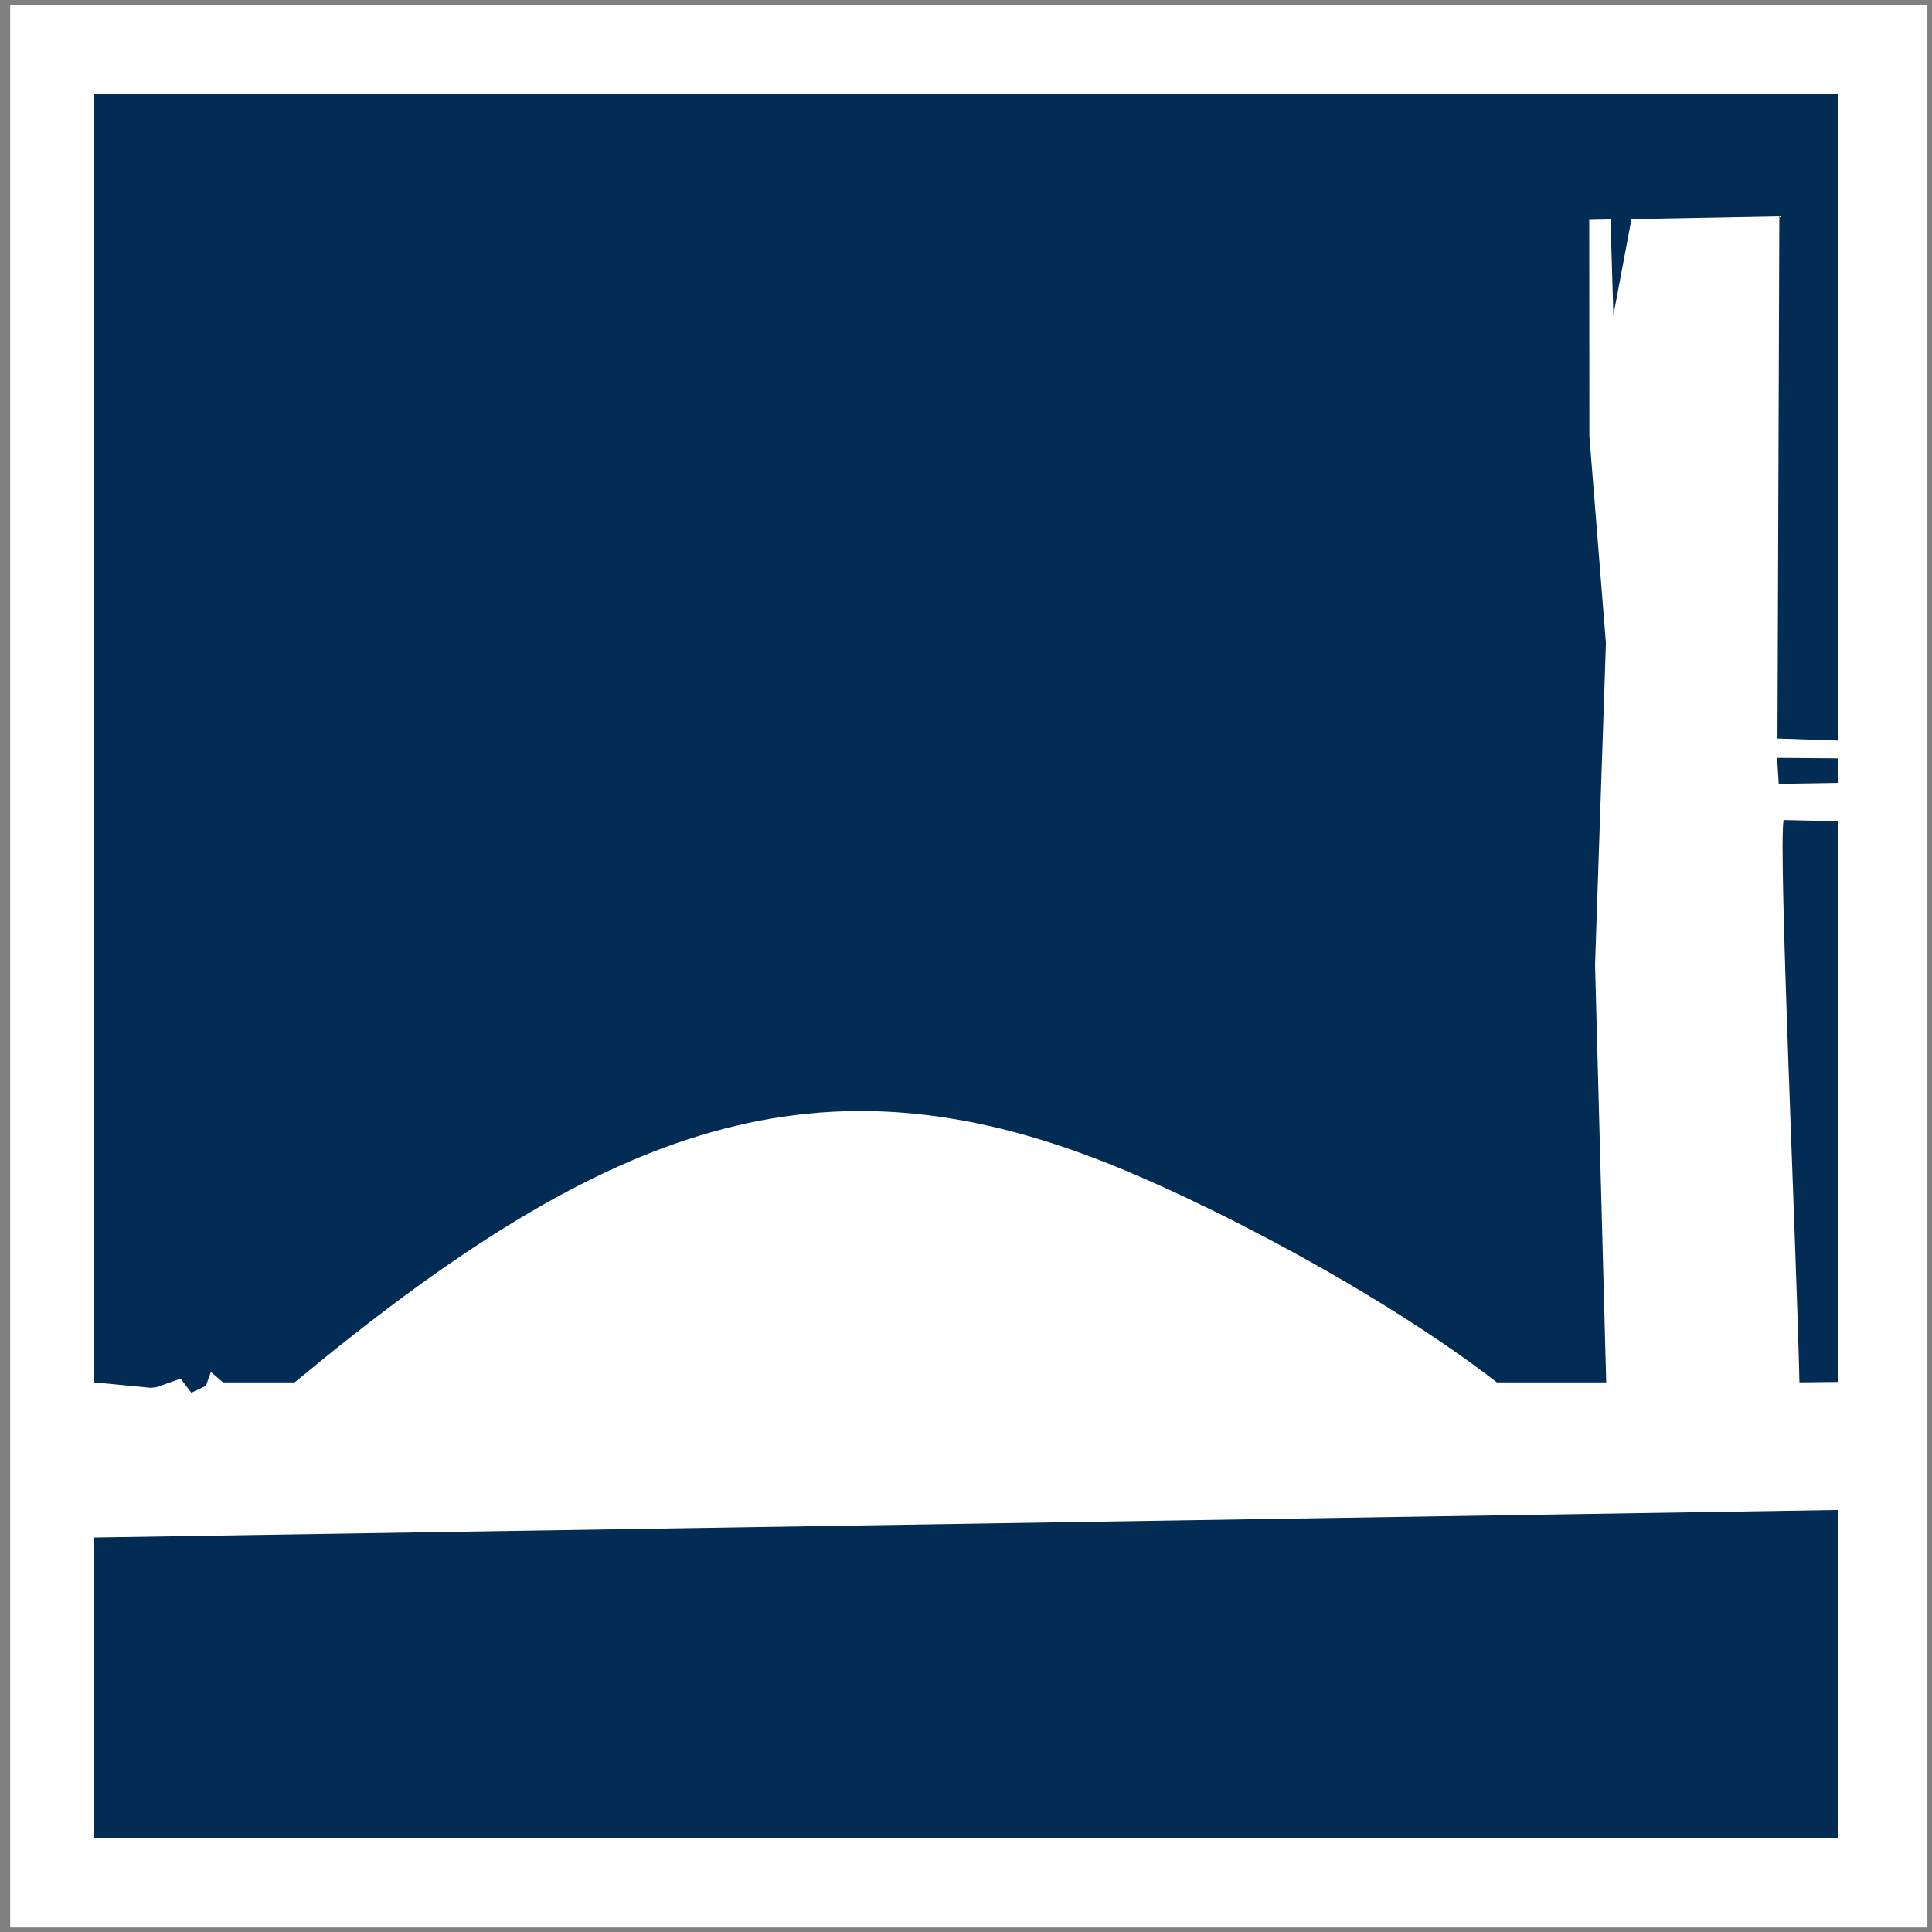
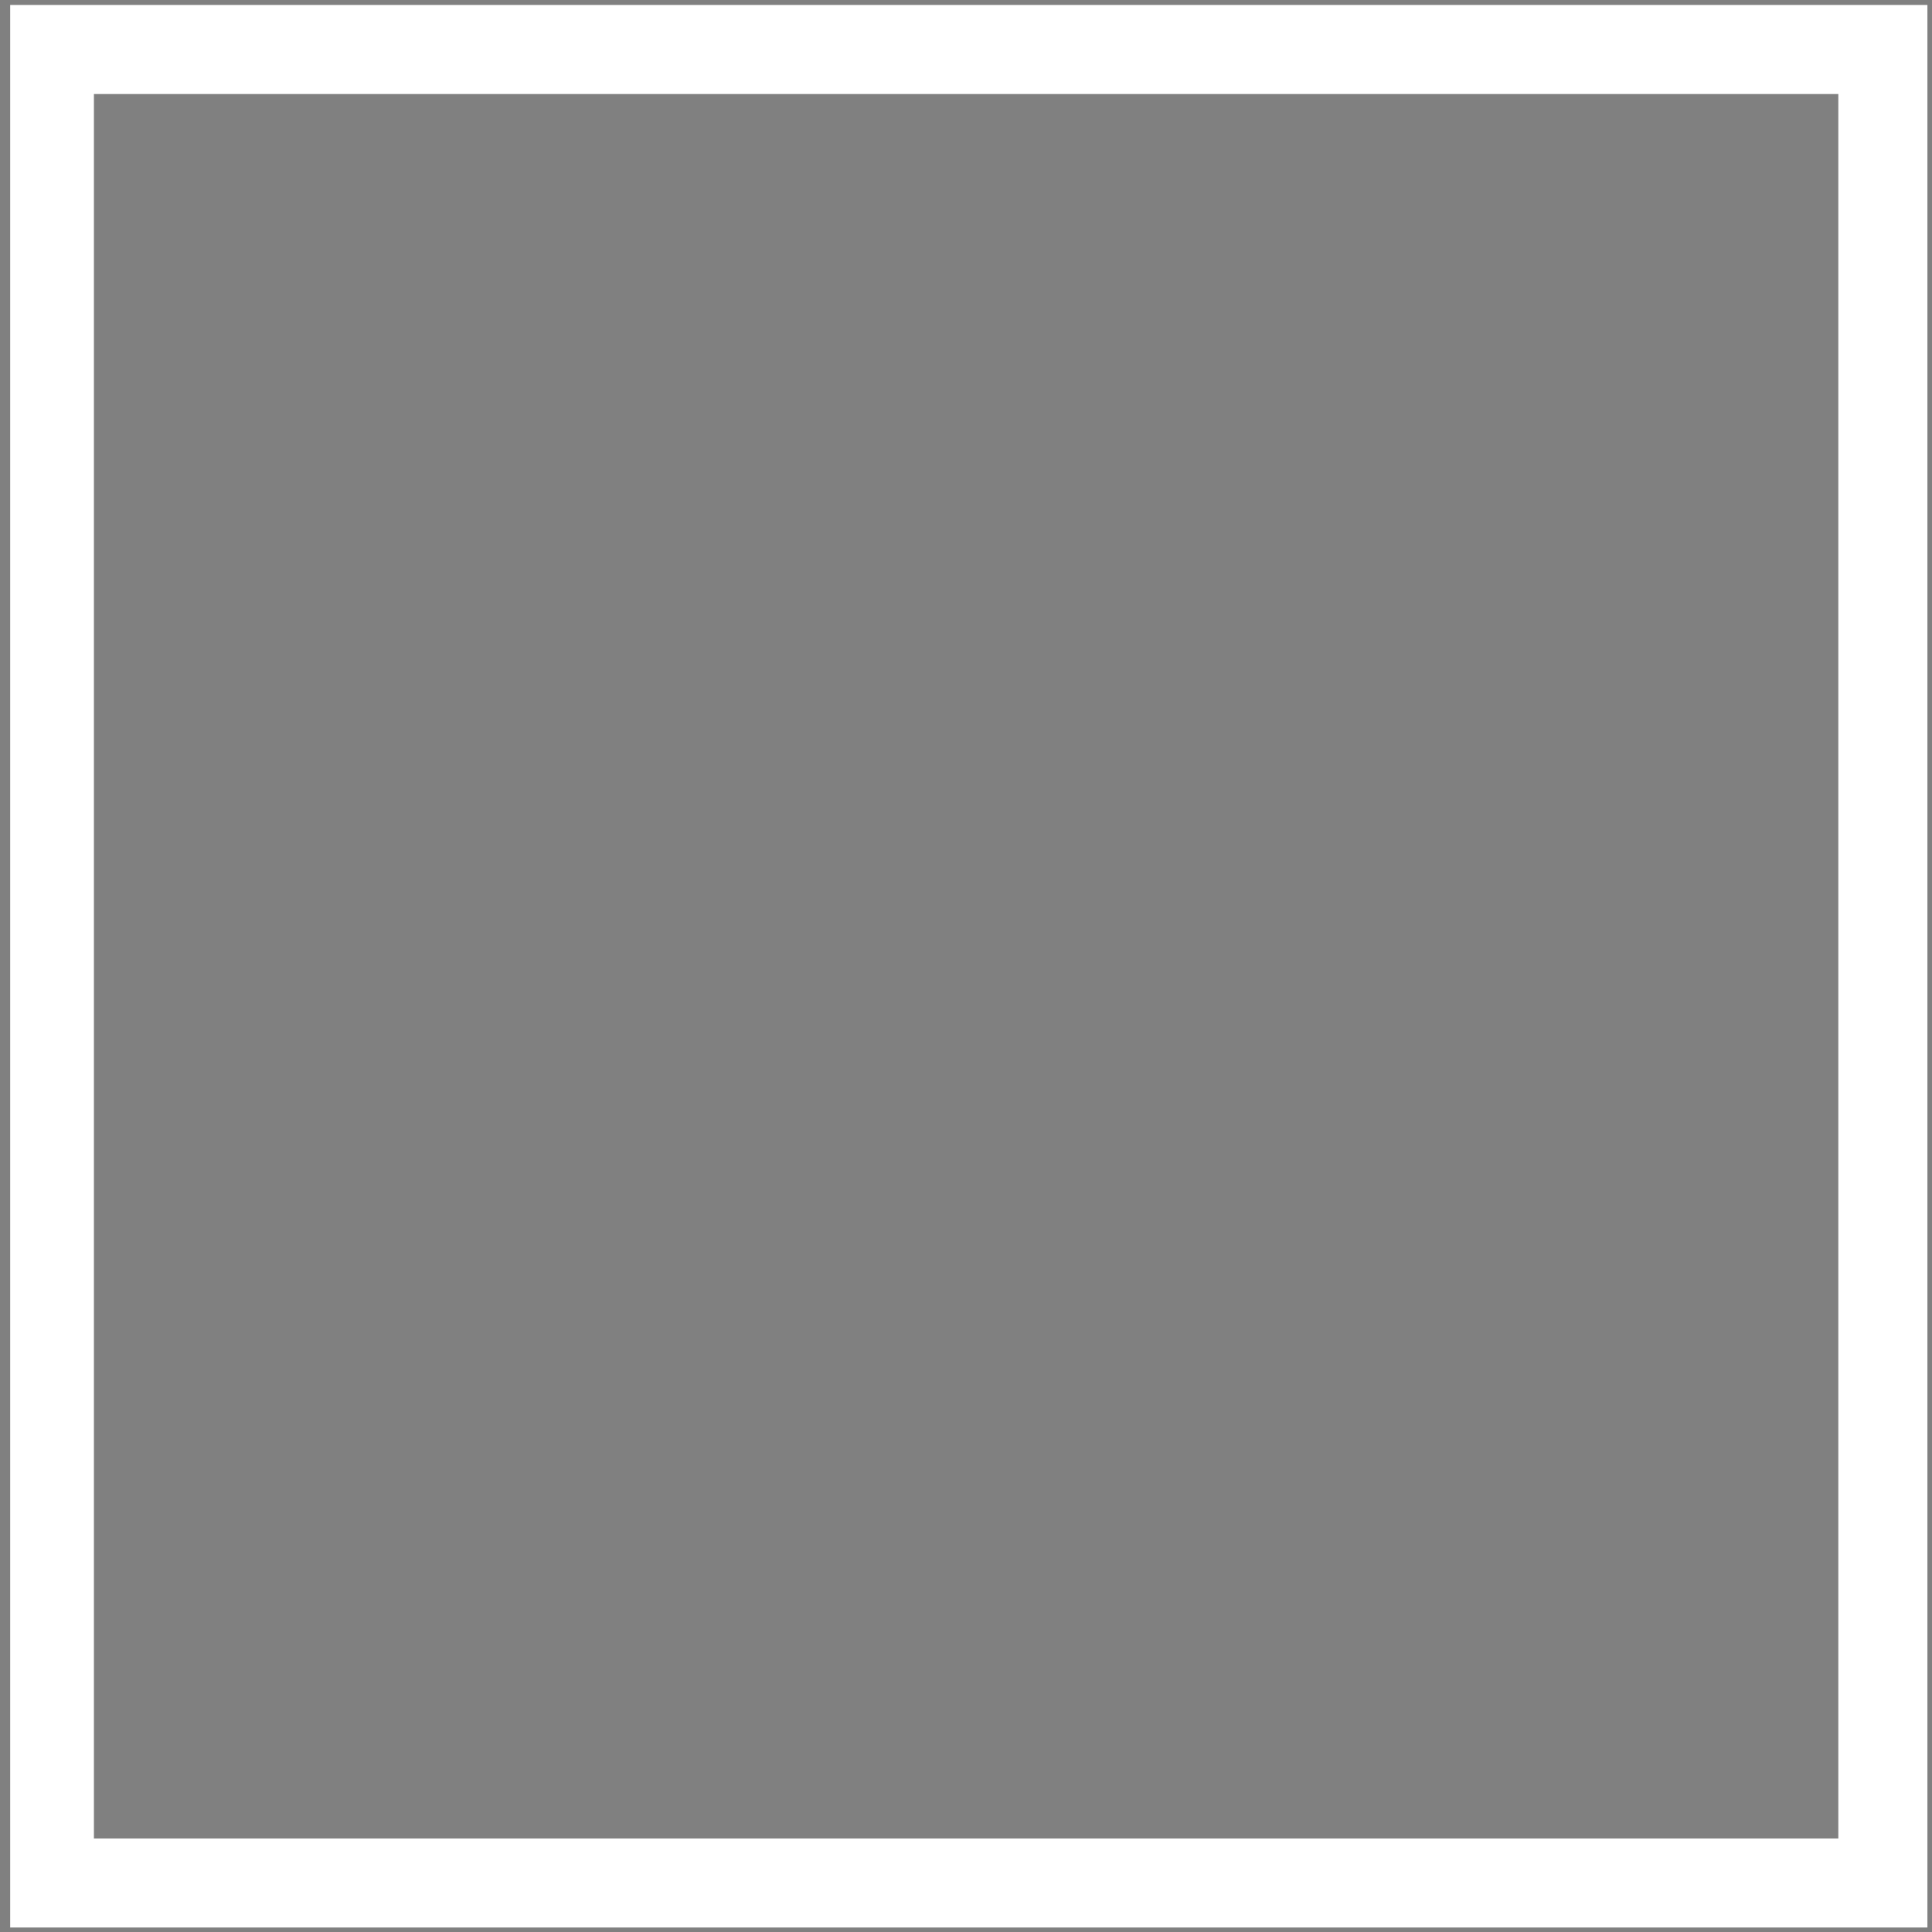
<svg xmlns="http://www.w3.org/2000/svg" xmlns:ns1="http://www.bohemiancoding.com/sketch/ns" width="185px" height="185px" viewBox="0 0 185 185" version="1.1">
  <rect x="0" y="0" width="185" height="185" fill="#808080" stroke="none" />
  <title>Camada_x0020_1</title>
  <desc>Created with Sketch.</desc>
  <defs />
  <g id="Page-1" stroke="none" stroke-width="1" fill="none" fill-rule="evenodd" ns1:type="MSPage">
    <g id="Camada_x0020_1" ns1:type="MSLayerGroup" transform="translate(1, 0)">
-       <rect id="Rectangle-path" fill="#022C54" ns1:type="MSShapeGroup" x="8" y="9" width="167.038" height="167.044" />
      <g id="Camada_x0020_1_0" fill="#FFFFFF" ns1:type="MSShapeGroup">
        <path d="M183.56,184.57 L-0.025,184.57 L-0.025,0.475 L183.56,0.475 L183.56,184.57 L183.56,184.57 Z M175.031,9.004 L7.993,9.004 L7.993,176.047 L175.031,176.047 L175.031,9.004 L175.031,9.004 Z" id="_114196032" />
-         <path d="M7.99,132.37 L7.99,147.227 L175.028,144.591 L175.028,132.338 L175.028,132.331 L171.306,132.37 C171.028,119.711 169.263,81.146 169.791,78.522 L175.028,78.643 L175.028,78.711 L175.028,74.922 L175.028,74.967 L169.323,75.057 L169.165,72.57 L175.028,72.615 L175.028,72.639 L175.028,70.889 L175.028,70.913 L169.204,70.716 L169.382,20.721 L155.083,20.986 L155.196,21.12 L153.492,30.185 L153.213,21.016 L151.179,21.053 L151.194,41.773 L152.777,61.586 L151.737,92.387 L152.805,132.37 L142.333,132.37 C131.37,123.877 114.212,114.834 103.579,110.818 C76.417,100.548 56.215,108.293 27.219,132.37 L20.355,132.37 L19.195,131.38 L18.713,132.706 L17.317,133.363 L16.294,132.015 L13.996,132.829 L13.439,132.895 L7.99,132.37 L7.99,132.37 Z" id="_114196056" />
      </g>
    </g>
  </g>
</svg>